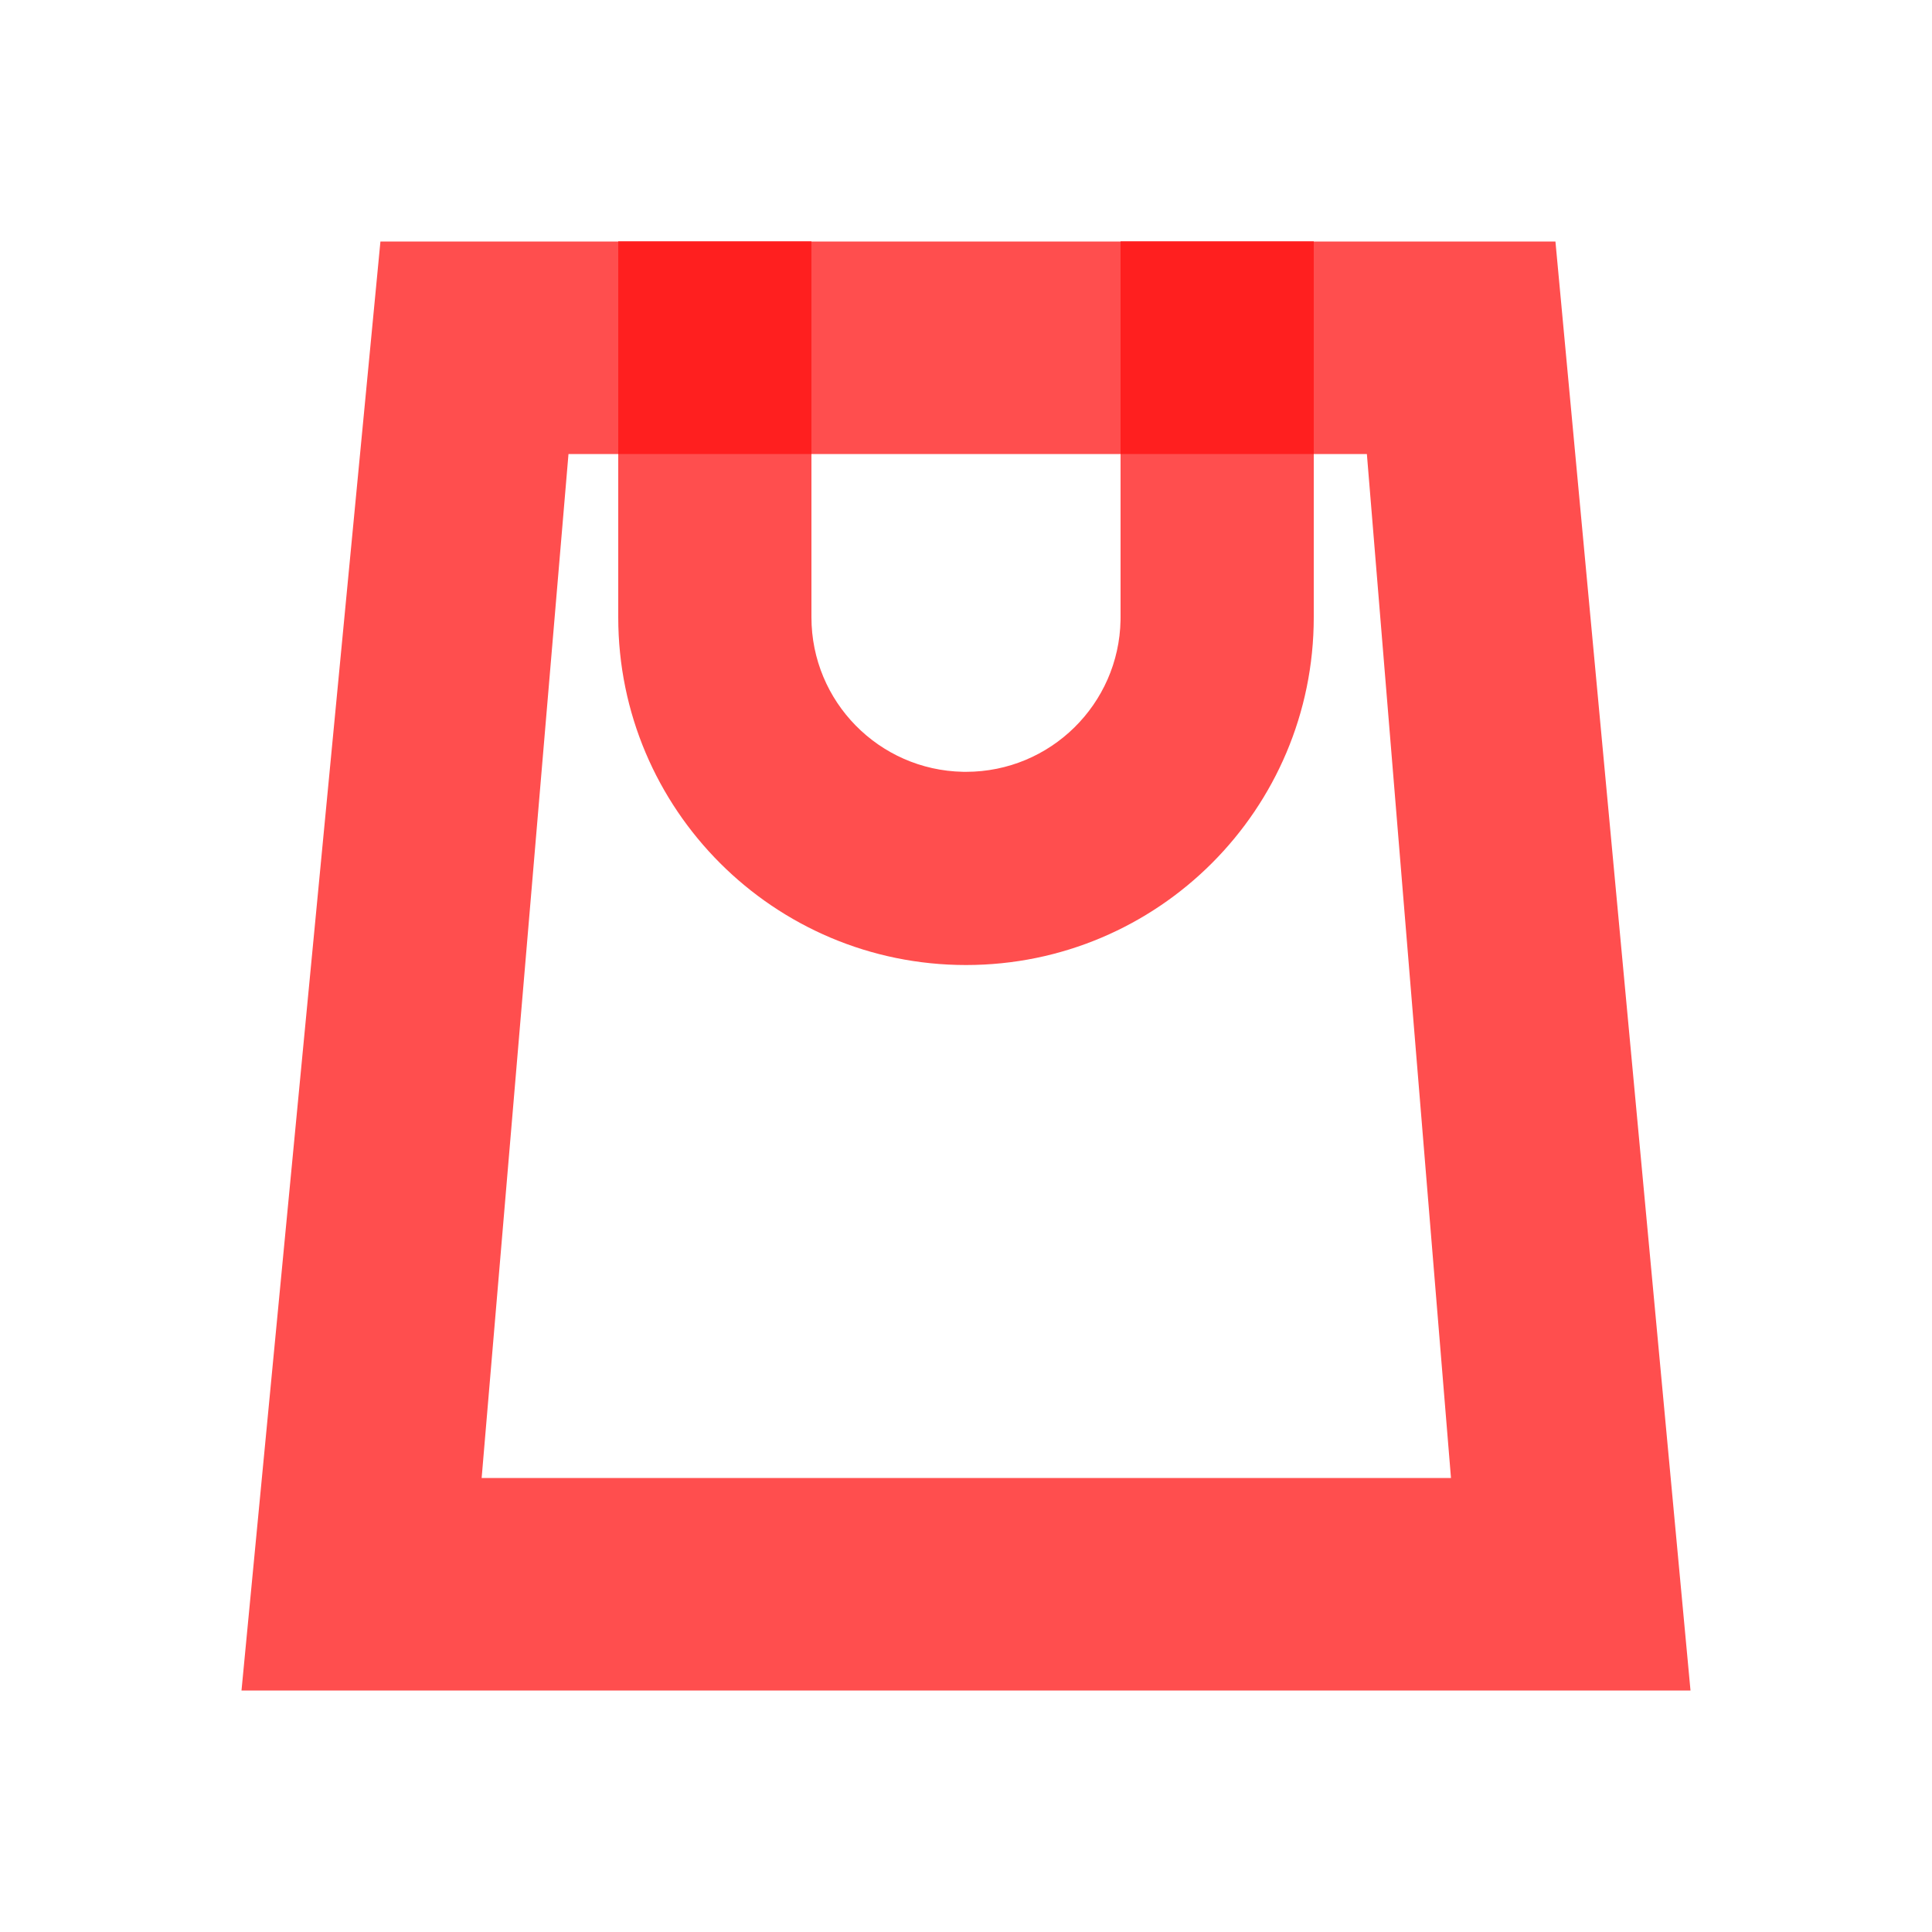
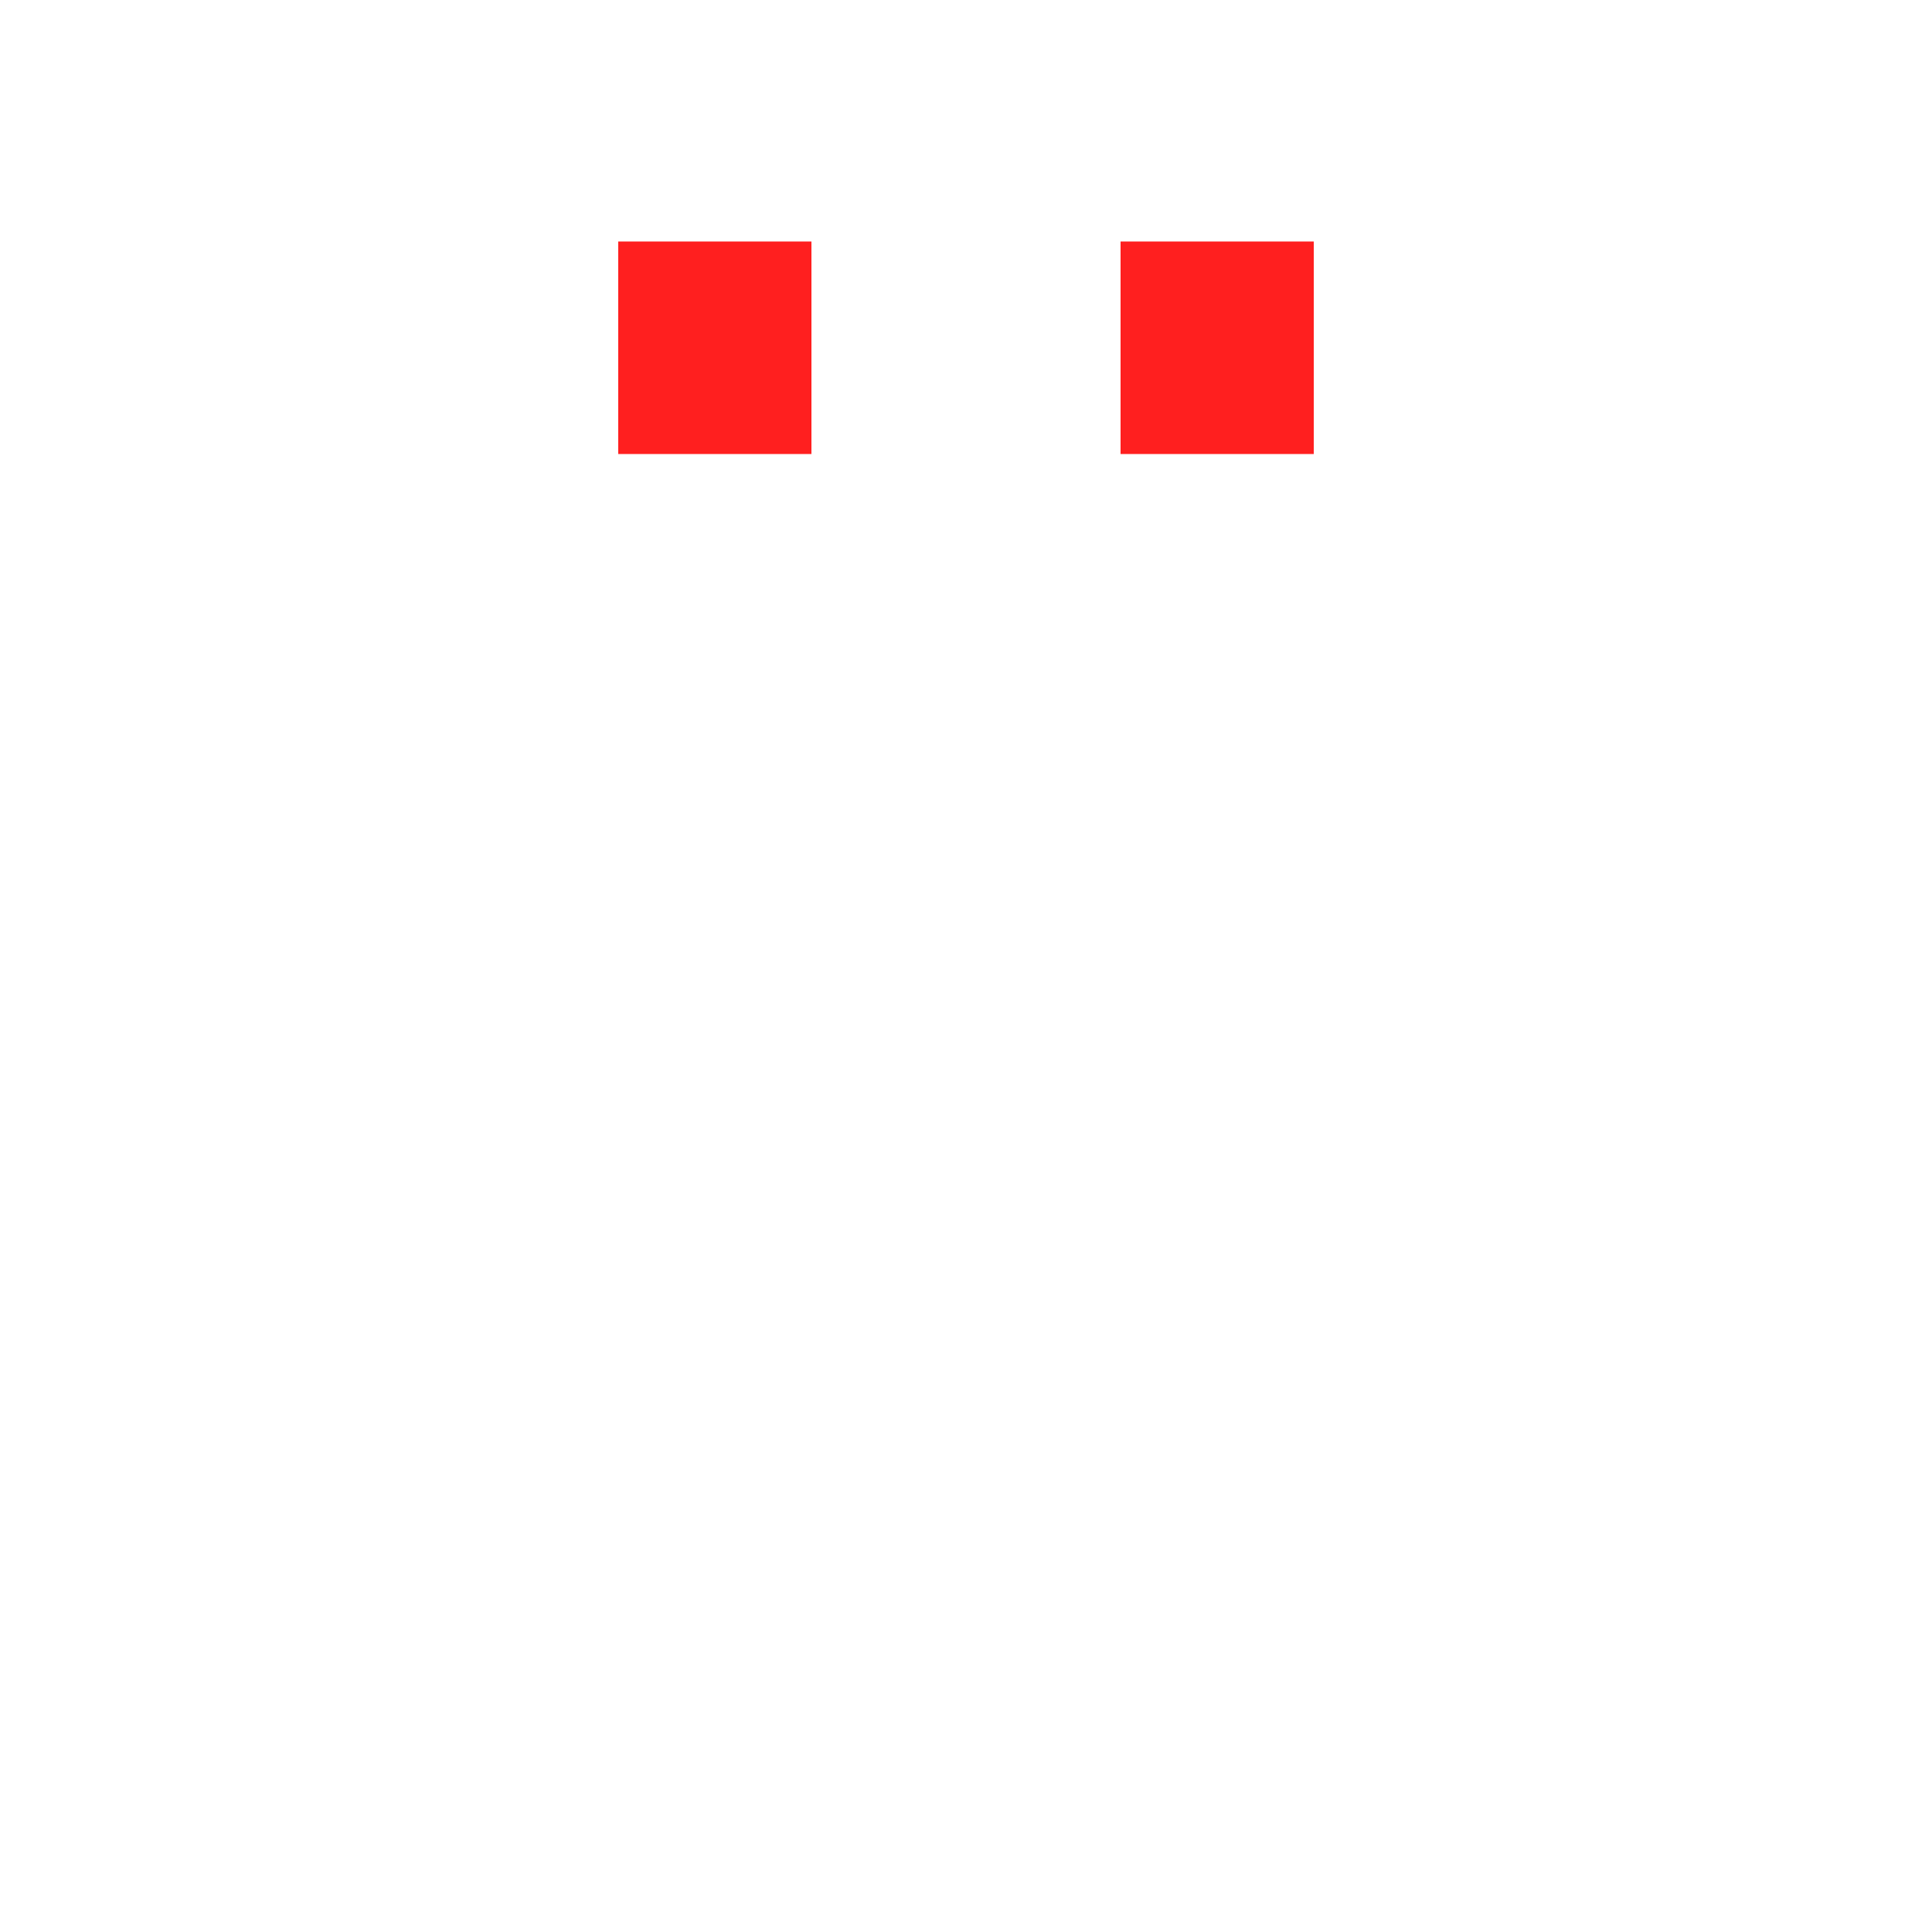
<svg xmlns="http://www.w3.org/2000/svg" t="1714574123857" class="icon" viewBox="0 0 1024 1024" version="1.1" p-id="11213" width="200" height="200">
-   <path d="M824.412 128L896 896H128L201.636 128h622.776z m-99.942 112.64H301.312l-46.029 542.72h513.766l-44.58-542.72z" fill="#FF4E4E" p-id="11214" />
-   <path d="M696.32 128v199.163c0 101.796-82.524 184.32-184.32 184.32s-184.32-82.524-184.32-184.32V128h102.4v199.163c0 44.703 35.809 81.044 80.307 81.905l1.613 0.015c44.703 0 81.05-35.809 81.905-80.307l0.015-1.613V128h102.4z" fill="#FF4E4E" p-id="11215" />
-   <path d="M430.08 128v112.64H327.68V128h102.4z m266.24 0v112.64h-102.4V128h102.4z" fill="#FF1F1F" p-id="11216" />
+   <path d="M430.08 128v112.64H327.68V128h102.4z m266.24 0v112.64h-102.4V128h102.4" fill="#FF1F1F" p-id="11216" />
</svg>